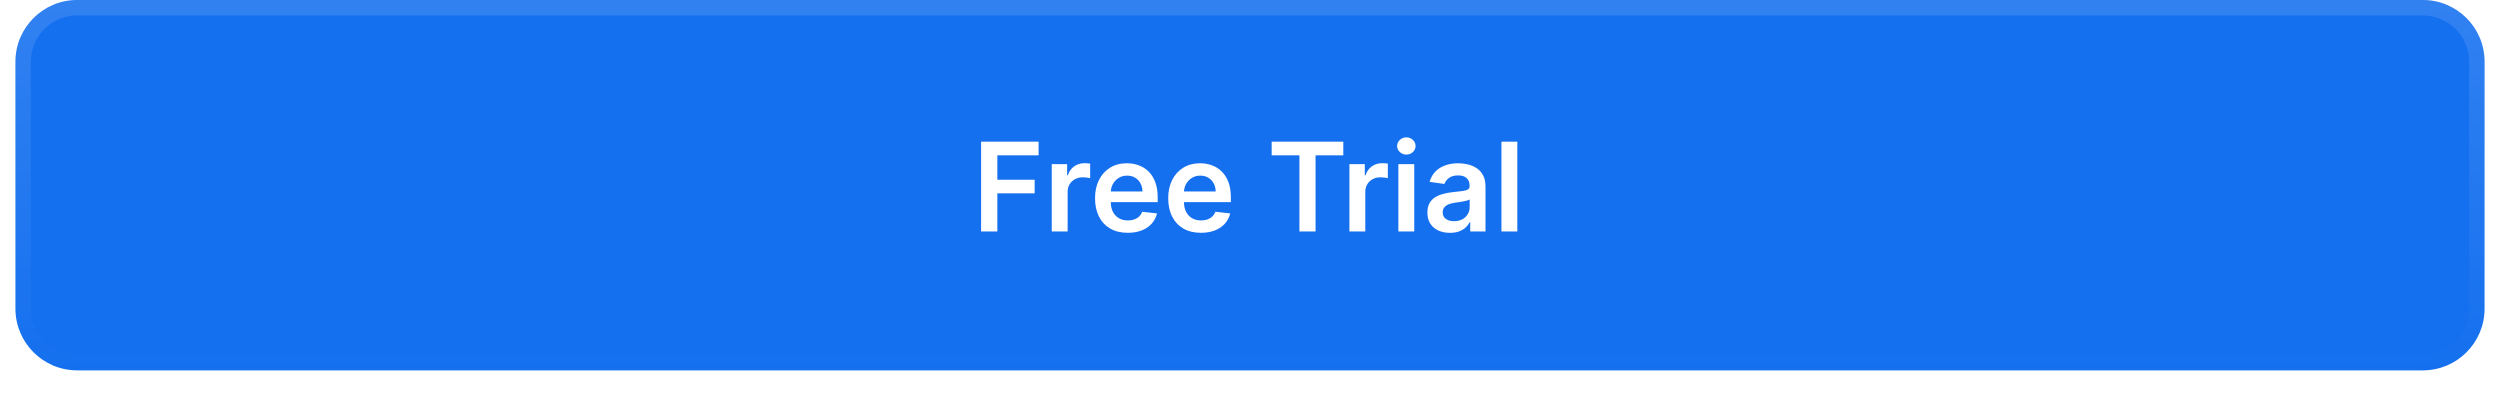
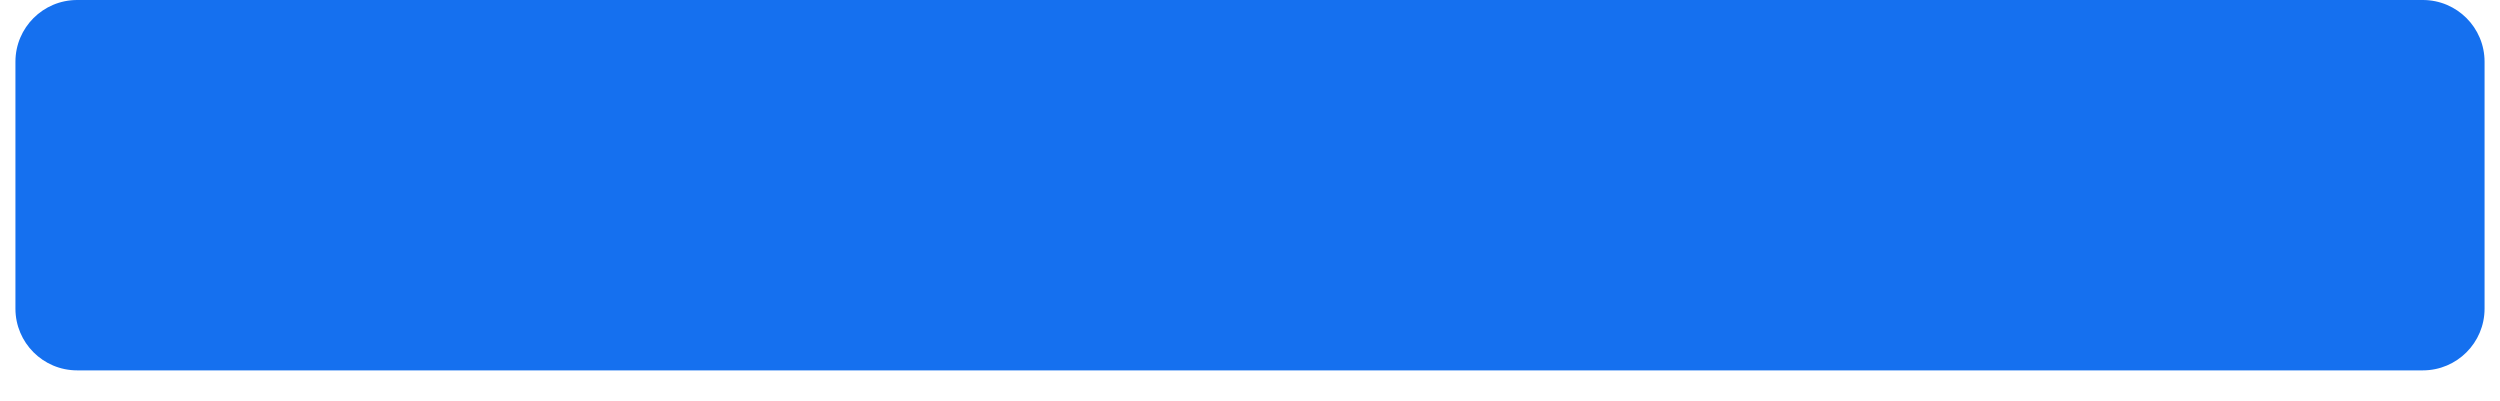
<svg xmlns="http://www.w3.org/2000/svg" width="324" height="52" viewBox="0 0 324 52" fill="none">
  <g filter="url(#filter0_dii_466_42915)">
    <path d="M2 9C2 4.582 5.582 1 10 1H314C318.418 1 322 4.582 322 9V41C322 45.418 318.418 49 314 49H10C5.582 49 2 45.418 2 41V9Z" fill="#1570EF" />
-     <path d="M3 9C3 5.134 6.134 2 10 2H314C317.866 2 321 5.134 321 9V41C321 44.866 317.866 48 314 48H10C6.134 48 3 44.866 3 41V9Z" stroke="url(#paint0_linear_466_42915)" stroke-width="2" />
-     <path d="M127.148 31V19.364H134.602V21.131H129.256V24.29H134.091V26.057H129.256V31H127.148ZM136.307 31V22.273H138.301V23.727H138.392C138.551 23.224 138.824 22.835 139.21 22.562C139.6 22.286 140.045 22.148 140.545 22.148C140.659 22.148 140.786 22.153 140.926 22.165C141.07 22.172 141.189 22.186 141.284 22.204V24.097C141.197 24.066 141.059 24.04 140.869 24.017C140.684 23.991 140.504 23.977 140.33 23.977C139.955 23.977 139.617 24.059 139.318 24.222C139.023 24.381 138.79 24.602 138.619 24.886C138.449 25.171 138.364 25.498 138.364 25.869V31H136.307ZM146.155 31.171C145.28 31.171 144.524 30.989 143.888 30.625C143.255 30.258 142.768 29.739 142.428 29.068C142.087 28.394 141.916 27.6 141.916 26.688C141.916 25.79 142.087 25.002 142.428 24.324C142.772 23.642 143.253 23.112 143.871 22.733C144.488 22.35 145.214 22.159 146.047 22.159C146.585 22.159 147.092 22.246 147.57 22.421C148.051 22.591 148.475 22.856 148.842 23.216C149.214 23.576 149.505 24.034 149.717 24.591C149.929 25.144 150.036 25.803 150.036 26.568V27.199H142.882V25.812H148.064C148.06 25.419 147.975 25.068 147.808 24.761C147.642 24.451 147.409 24.206 147.109 24.028C146.814 23.85 146.469 23.761 146.075 23.761C145.655 23.761 145.286 23.864 144.967 24.068C144.649 24.269 144.401 24.534 144.223 24.864C144.049 25.189 143.96 25.547 143.956 25.938V27.148C143.956 27.655 144.049 28.091 144.234 28.454C144.42 28.814 144.679 29.091 145.013 29.284C145.346 29.474 145.736 29.568 146.183 29.568C146.482 29.568 146.753 29.526 146.996 29.443C147.238 29.356 147.448 29.229 147.626 29.062C147.804 28.896 147.939 28.689 148.03 28.443L149.95 28.659C149.829 29.167 149.598 29.61 149.257 29.989C148.92 30.364 148.488 30.655 147.962 30.864C147.435 31.068 146.833 31.171 146.155 31.171ZM155.639 31.171C154.764 31.171 154.009 30.989 153.372 30.625C152.74 30.258 152.253 29.739 151.912 29.068C151.571 28.394 151.401 27.6 151.401 26.688C151.401 25.79 151.571 25.002 151.912 24.324C152.257 23.642 152.738 23.112 153.355 22.733C153.973 22.35 154.698 22.159 155.531 22.159C156.069 22.159 156.577 22.246 157.054 22.421C157.535 22.591 157.959 22.856 158.327 23.216C158.698 23.576 158.99 24.034 159.202 24.591C159.414 25.144 159.52 25.803 159.52 26.568V27.199H152.366V25.812H157.548C157.545 25.419 157.459 25.068 157.293 24.761C157.126 24.451 156.893 24.206 156.594 24.028C156.298 23.85 155.954 23.761 155.56 23.761C155.139 23.761 154.77 23.864 154.452 24.068C154.134 24.269 153.885 24.534 153.707 24.864C153.533 25.189 153.444 25.547 153.44 25.938V27.148C153.44 27.655 153.533 28.091 153.719 28.454C153.904 28.814 154.164 29.091 154.497 29.284C154.83 29.474 155.221 29.568 155.668 29.568C155.967 29.568 156.238 29.526 156.48 29.443C156.723 29.356 156.933 29.229 157.111 29.062C157.289 28.896 157.423 28.689 157.514 28.443L159.435 28.659C159.313 29.167 159.082 29.61 158.741 29.989C158.404 30.364 157.973 30.655 157.446 30.864C156.92 31.068 156.317 31.171 155.639 31.171ZM164.808 21.131V19.364H174.092V21.131H170.496V31H168.405V21.131H164.808ZM174.885 31V22.273H176.879V23.727H176.97C177.129 23.224 177.402 22.835 177.788 22.562C178.179 22.286 178.624 22.148 179.124 22.148C179.237 22.148 179.364 22.153 179.504 22.165C179.648 22.172 179.768 22.186 179.862 22.204V24.097C179.775 24.066 179.637 24.04 179.447 24.017C179.262 23.991 179.082 23.977 178.908 23.977C178.533 23.977 178.196 24.059 177.896 24.222C177.601 24.381 177.368 24.602 177.197 24.886C177.027 25.171 176.942 25.498 176.942 25.869V31H174.885ZM181.229 31V22.273H183.286V31H181.229ZM182.263 21.034C181.937 21.034 181.657 20.926 181.422 20.71C181.187 20.491 181.07 20.227 181.07 19.921C181.07 19.61 181.187 19.347 181.422 19.131C181.657 18.911 181.937 18.801 182.263 18.801C182.592 18.801 182.873 18.911 183.104 19.131C183.339 19.347 183.456 19.61 183.456 19.921C183.456 20.227 183.339 20.491 183.104 20.71C182.873 20.926 182.592 21.034 182.263 21.034ZM187.912 31.176C187.359 31.176 186.861 31.078 186.418 30.881C185.978 30.68 185.63 30.384 185.372 29.994C185.118 29.604 184.991 29.123 184.991 28.551C184.991 28.059 185.082 27.651 185.264 27.329C185.446 27.008 185.694 26.75 186.009 26.557C186.323 26.364 186.677 26.218 187.071 26.119C187.469 26.017 187.88 25.943 188.304 25.898C188.815 25.845 189.23 25.797 189.548 25.756C189.866 25.71 190.098 25.642 190.241 25.551C190.389 25.456 190.463 25.311 190.463 25.114V25.079C190.463 24.651 190.336 24.32 190.082 24.085C189.829 23.85 189.463 23.733 188.986 23.733C188.482 23.733 188.082 23.843 187.787 24.062C187.495 24.282 187.298 24.542 187.196 24.841L185.276 24.568C185.427 24.038 185.677 23.595 186.026 23.239C186.374 22.879 186.8 22.61 187.304 22.432C187.808 22.25 188.365 22.159 188.974 22.159C189.395 22.159 189.813 22.208 190.23 22.307C190.647 22.405 191.027 22.568 191.372 22.796C191.717 23.019 191.993 23.324 192.202 23.71C192.414 24.097 192.52 24.579 192.52 25.159V31H190.543V29.801H190.474C190.349 30.044 190.173 30.271 189.946 30.483C189.723 30.691 189.44 30.86 189.099 30.989C188.762 31.114 188.366 31.176 187.912 31.176ZM188.446 29.665C188.859 29.665 189.217 29.583 189.52 29.421C189.823 29.254 190.056 29.034 190.219 28.761C190.385 28.489 190.469 28.191 190.469 27.869V26.841C190.404 26.894 190.295 26.943 190.139 26.989C189.988 27.034 189.817 27.074 189.628 27.108C189.438 27.142 189.251 27.172 189.065 27.199C188.88 27.225 188.719 27.248 188.582 27.267C188.276 27.309 188.001 27.377 187.759 27.472C187.516 27.566 187.325 27.699 187.185 27.869C187.045 28.036 186.974 28.252 186.974 28.517C186.974 28.896 187.113 29.182 187.389 29.375C187.666 29.568 188.018 29.665 188.446 29.665ZM196.645 19.364V31H194.588V19.364H196.645Z" fill="white" />
  </g>
  <defs>
    <filter id="filter0_dii_466_42915" x="0" y="0" width="324" height="52" filterUnits="userSpaceOnUse" color-interpolation-filters="sRGB">
      <feFlood flood-opacity="0" result="BackgroundImageFix" />
      <feColorMatrix in="SourceAlpha" type="matrix" values="0 0 0 0 0 0 0 0 0 0 0 0 0 0 0 0 0 0 127 0" result="hardAlpha" />
      <feOffset dy="1" />
      <feGaussianBlur stdDeviation="1" />
      <feComposite in2="hardAlpha" operator="out" />
      <feColorMatrix type="matrix" values="0 0 0 0 0.039 0 0 0 0 0.05 0 0 0 0 0.071 0 0 0 0.05 0" />
      <feBlend mode="normal" in2="BackgroundImageFix" result="effect1_dropShadow_466_42915" />
      <feBlend mode="normal" in="SourceGraphic" in2="effect1_dropShadow_466_42915" result="shape" />
      <feColorMatrix in="SourceAlpha" type="matrix" values="0 0 0 0 0 0 0 0 0 0 0 0 0 0 0 0 0 0 127 0" result="hardAlpha" />
      <feOffset dy="-2" />
      <feComposite in2="hardAlpha" operator="arithmetic" k2="-1" k3="1" />
      <feColorMatrix type="matrix" values="0 0 0 0 0.039 0 0 0 0 0.05 0 0 0 0 0.071 0 0 0 0.05 0" />
      <feBlend mode="normal" in2="shape" result="effect2_innerShadow_466_42915" />
      <feColorMatrix in="SourceAlpha" type="matrix" values="0 0 0 0 0 0 0 0 0 0 0 0 0 0 0 0 0 0 127 0" result="hardAlpha" />
      <feMorphology radius="1" operator="erode" in="SourceAlpha" result="effect3_innerShadow_466_42915" />
      <feOffset />
      <feComposite in2="hardAlpha" operator="arithmetic" k2="-1" k3="1" />
      <feColorMatrix type="matrix" values="0 0 0 0 0.039 0 0 0 0 0.05 0 0 0 0 0.071 0 0 0 0.18 0" />
      <feBlend mode="normal" in2="effect2_innerShadow_466_42915" result="effect3_innerShadow_466_42915" />
    </filter>
    <linearGradient id="paint0_linear_466_42915" x1="162" y1="1" x2="162" y2="49" gradientUnits="userSpaceOnUse">
      <stop stop-color="white" stop-opacity="0.12" />
      <stop offset="1" stop-color="white" stop-opacity="0" />
    </linearGradient>
  </defs>
</svg>